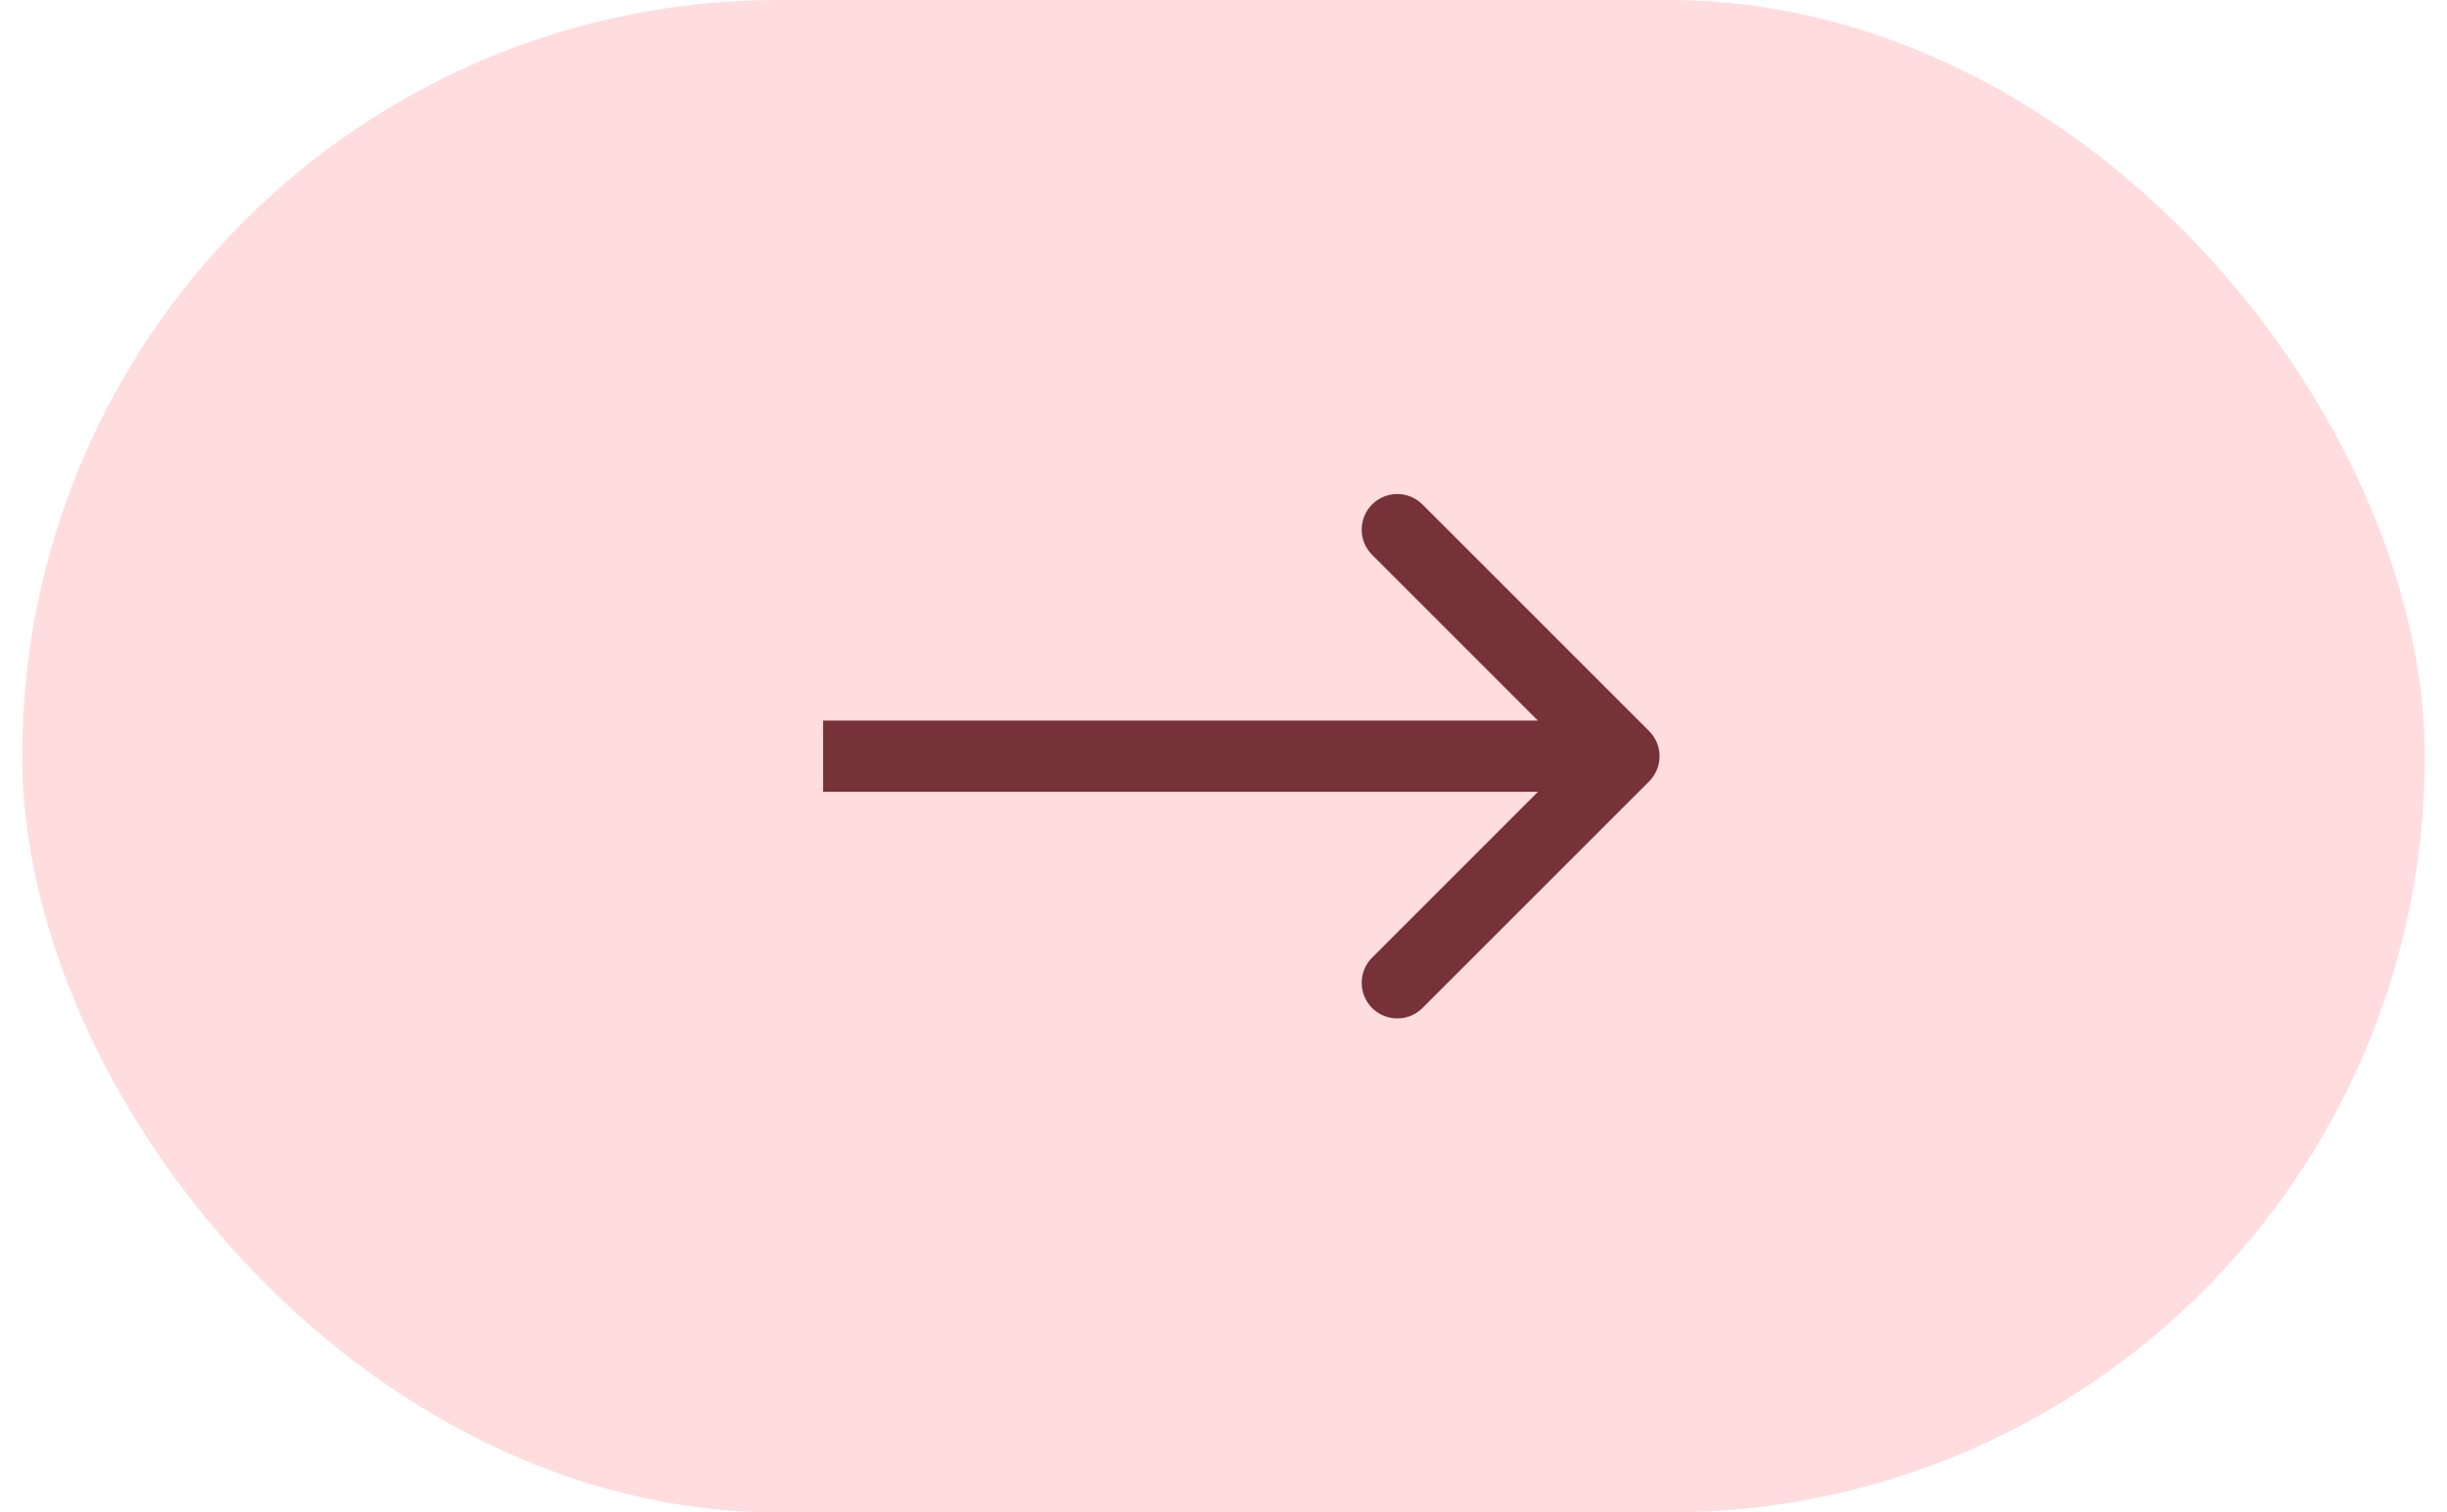
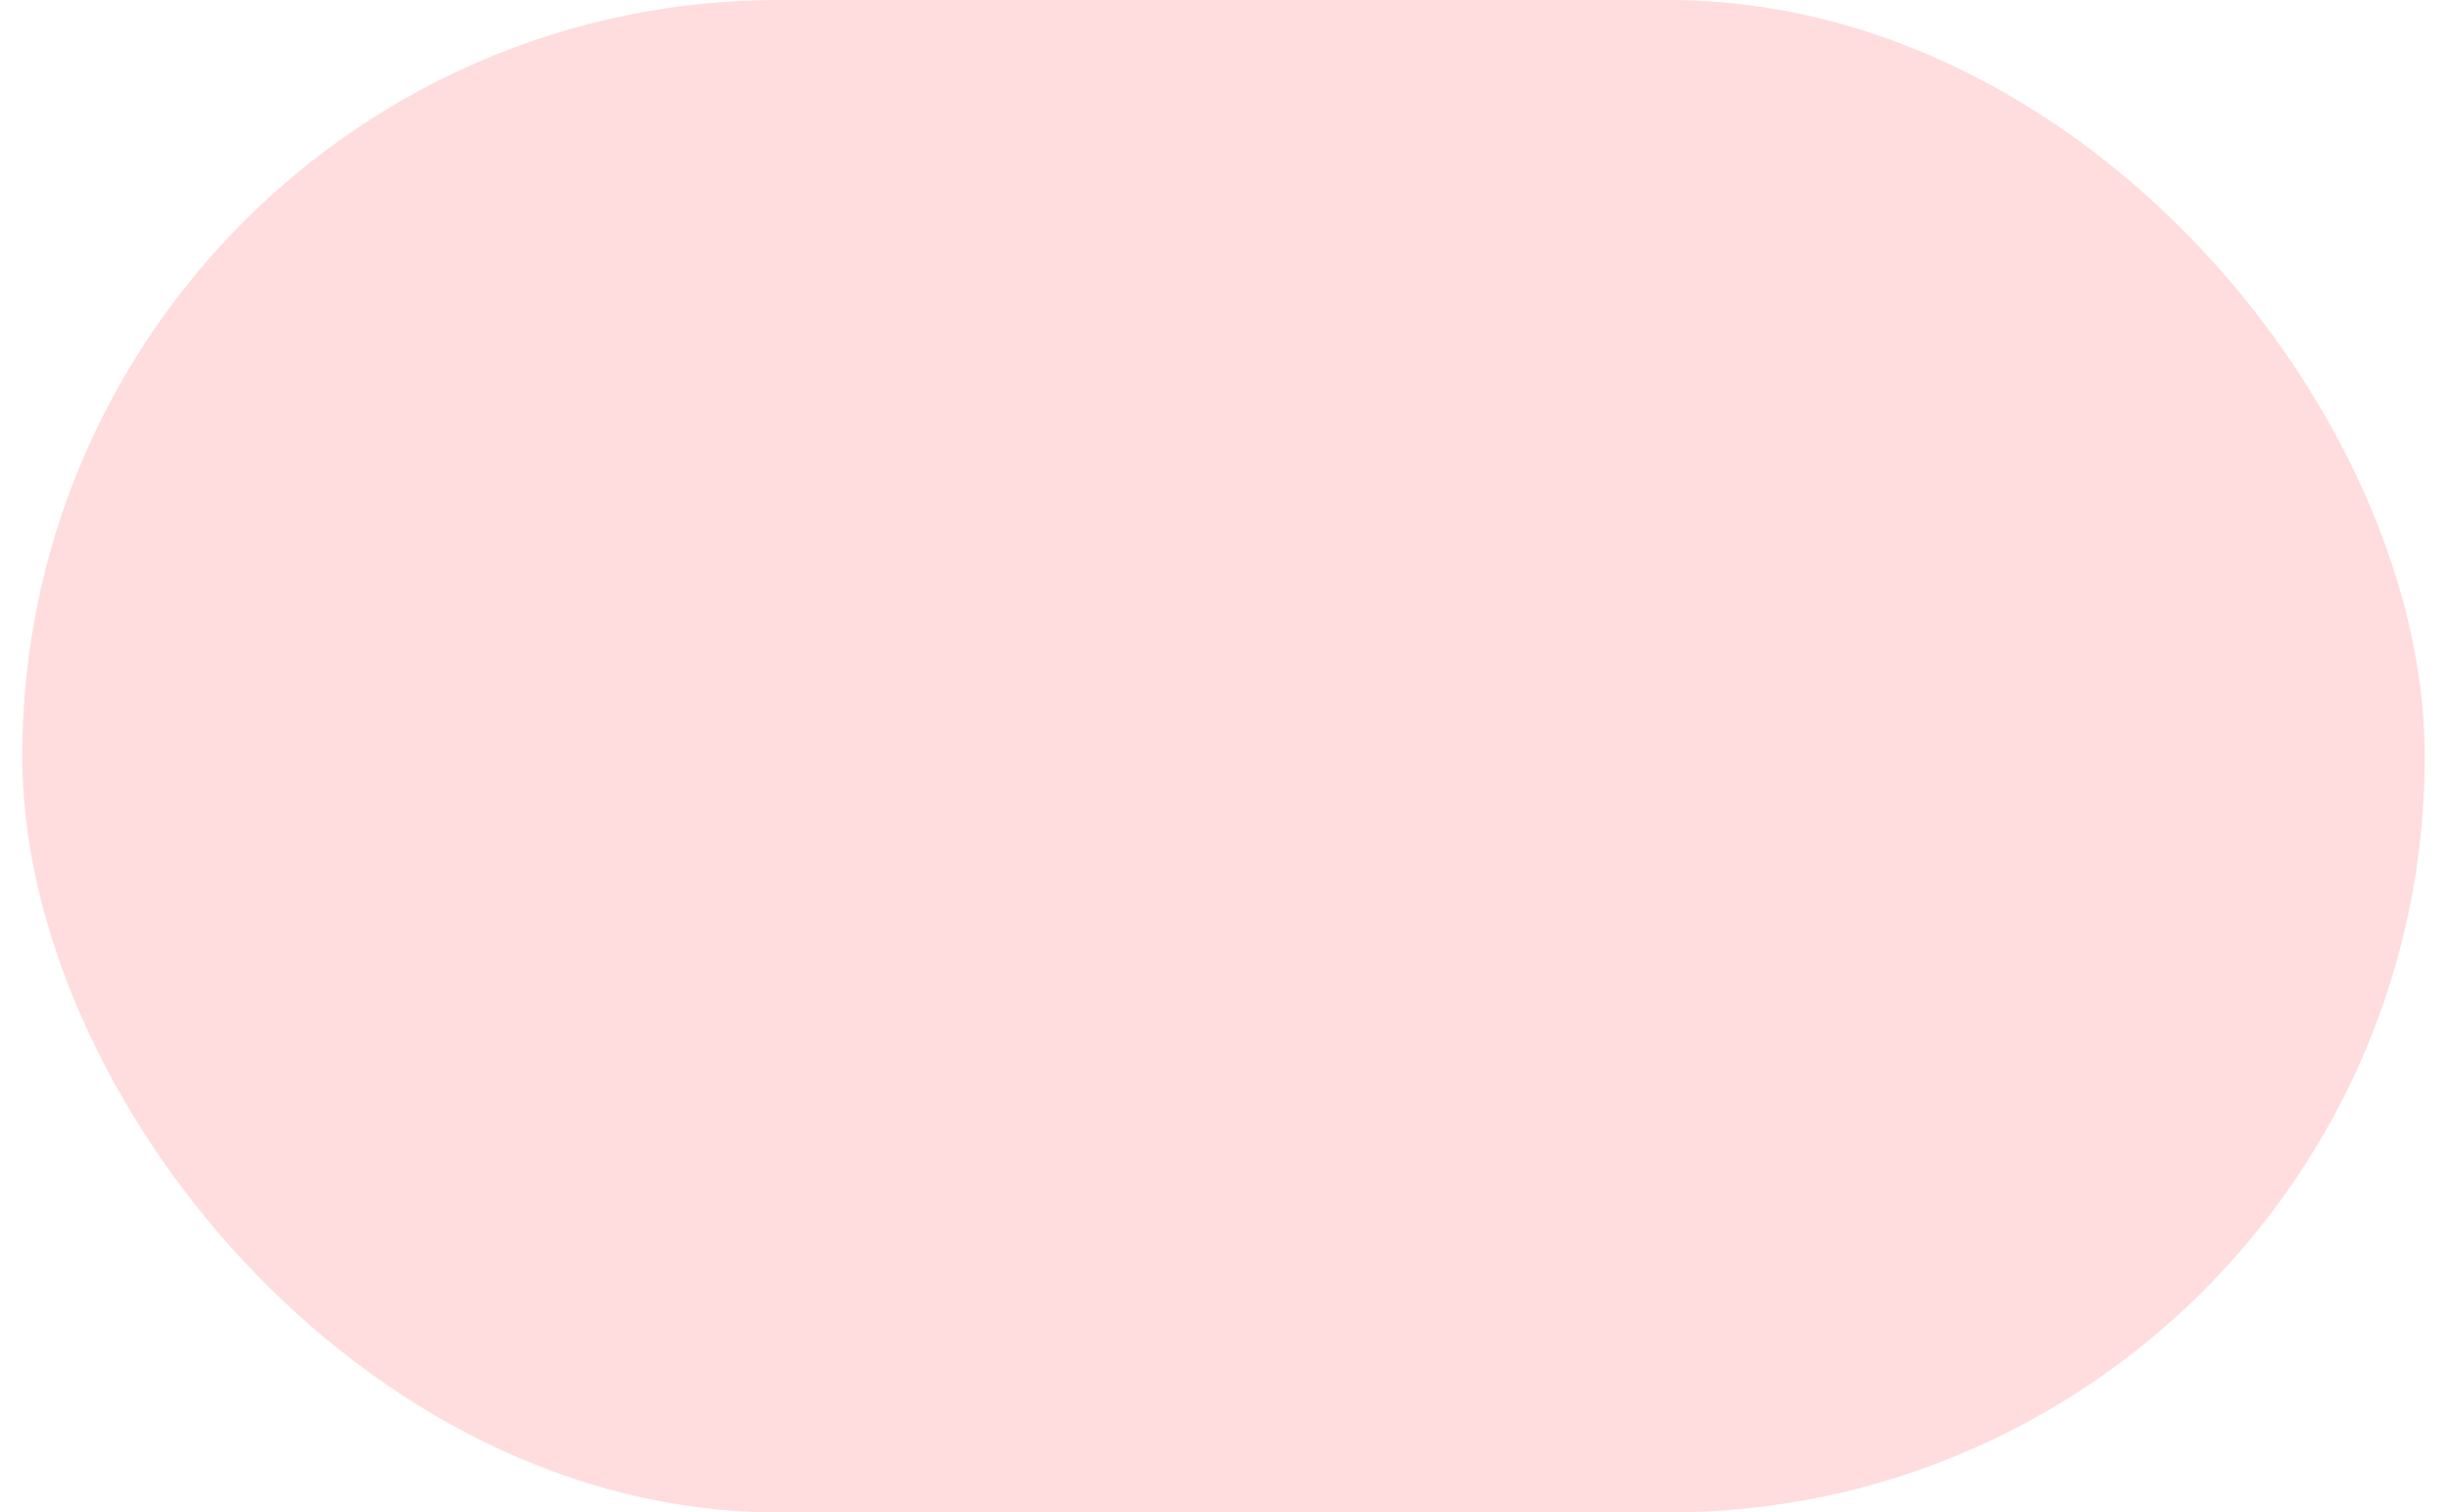
<svg xmlns="http://www.w3.org/2000/svg" width="55" height="34" viewBox="0 0 55 34" fill="none">
  <rect x="0.5" width="54" height="34" rx="17" fill="#FFDCDE" />
-   <path d="M37.066 17.566C37.379 17.253 37.379 16.747 37.066 16.434L31.972 11.34C31.66 11.028 31.153 11.028 30.84 11.34C30.528 11.653 30.528 12.16 30.84 12.472L35.368 17L30.84 21.528C30.528 21.84 30.528 22.347 30.84 22.66C31.153 22.972 31.66 22.972 31.972 22.66L37.066 17.566ZM18.5 17L18.5 17.8L36.5 17.8L36.5 17L36.5 16.2L18.5 16.2L18.5 17Z" fill="#773139" />
</svg>